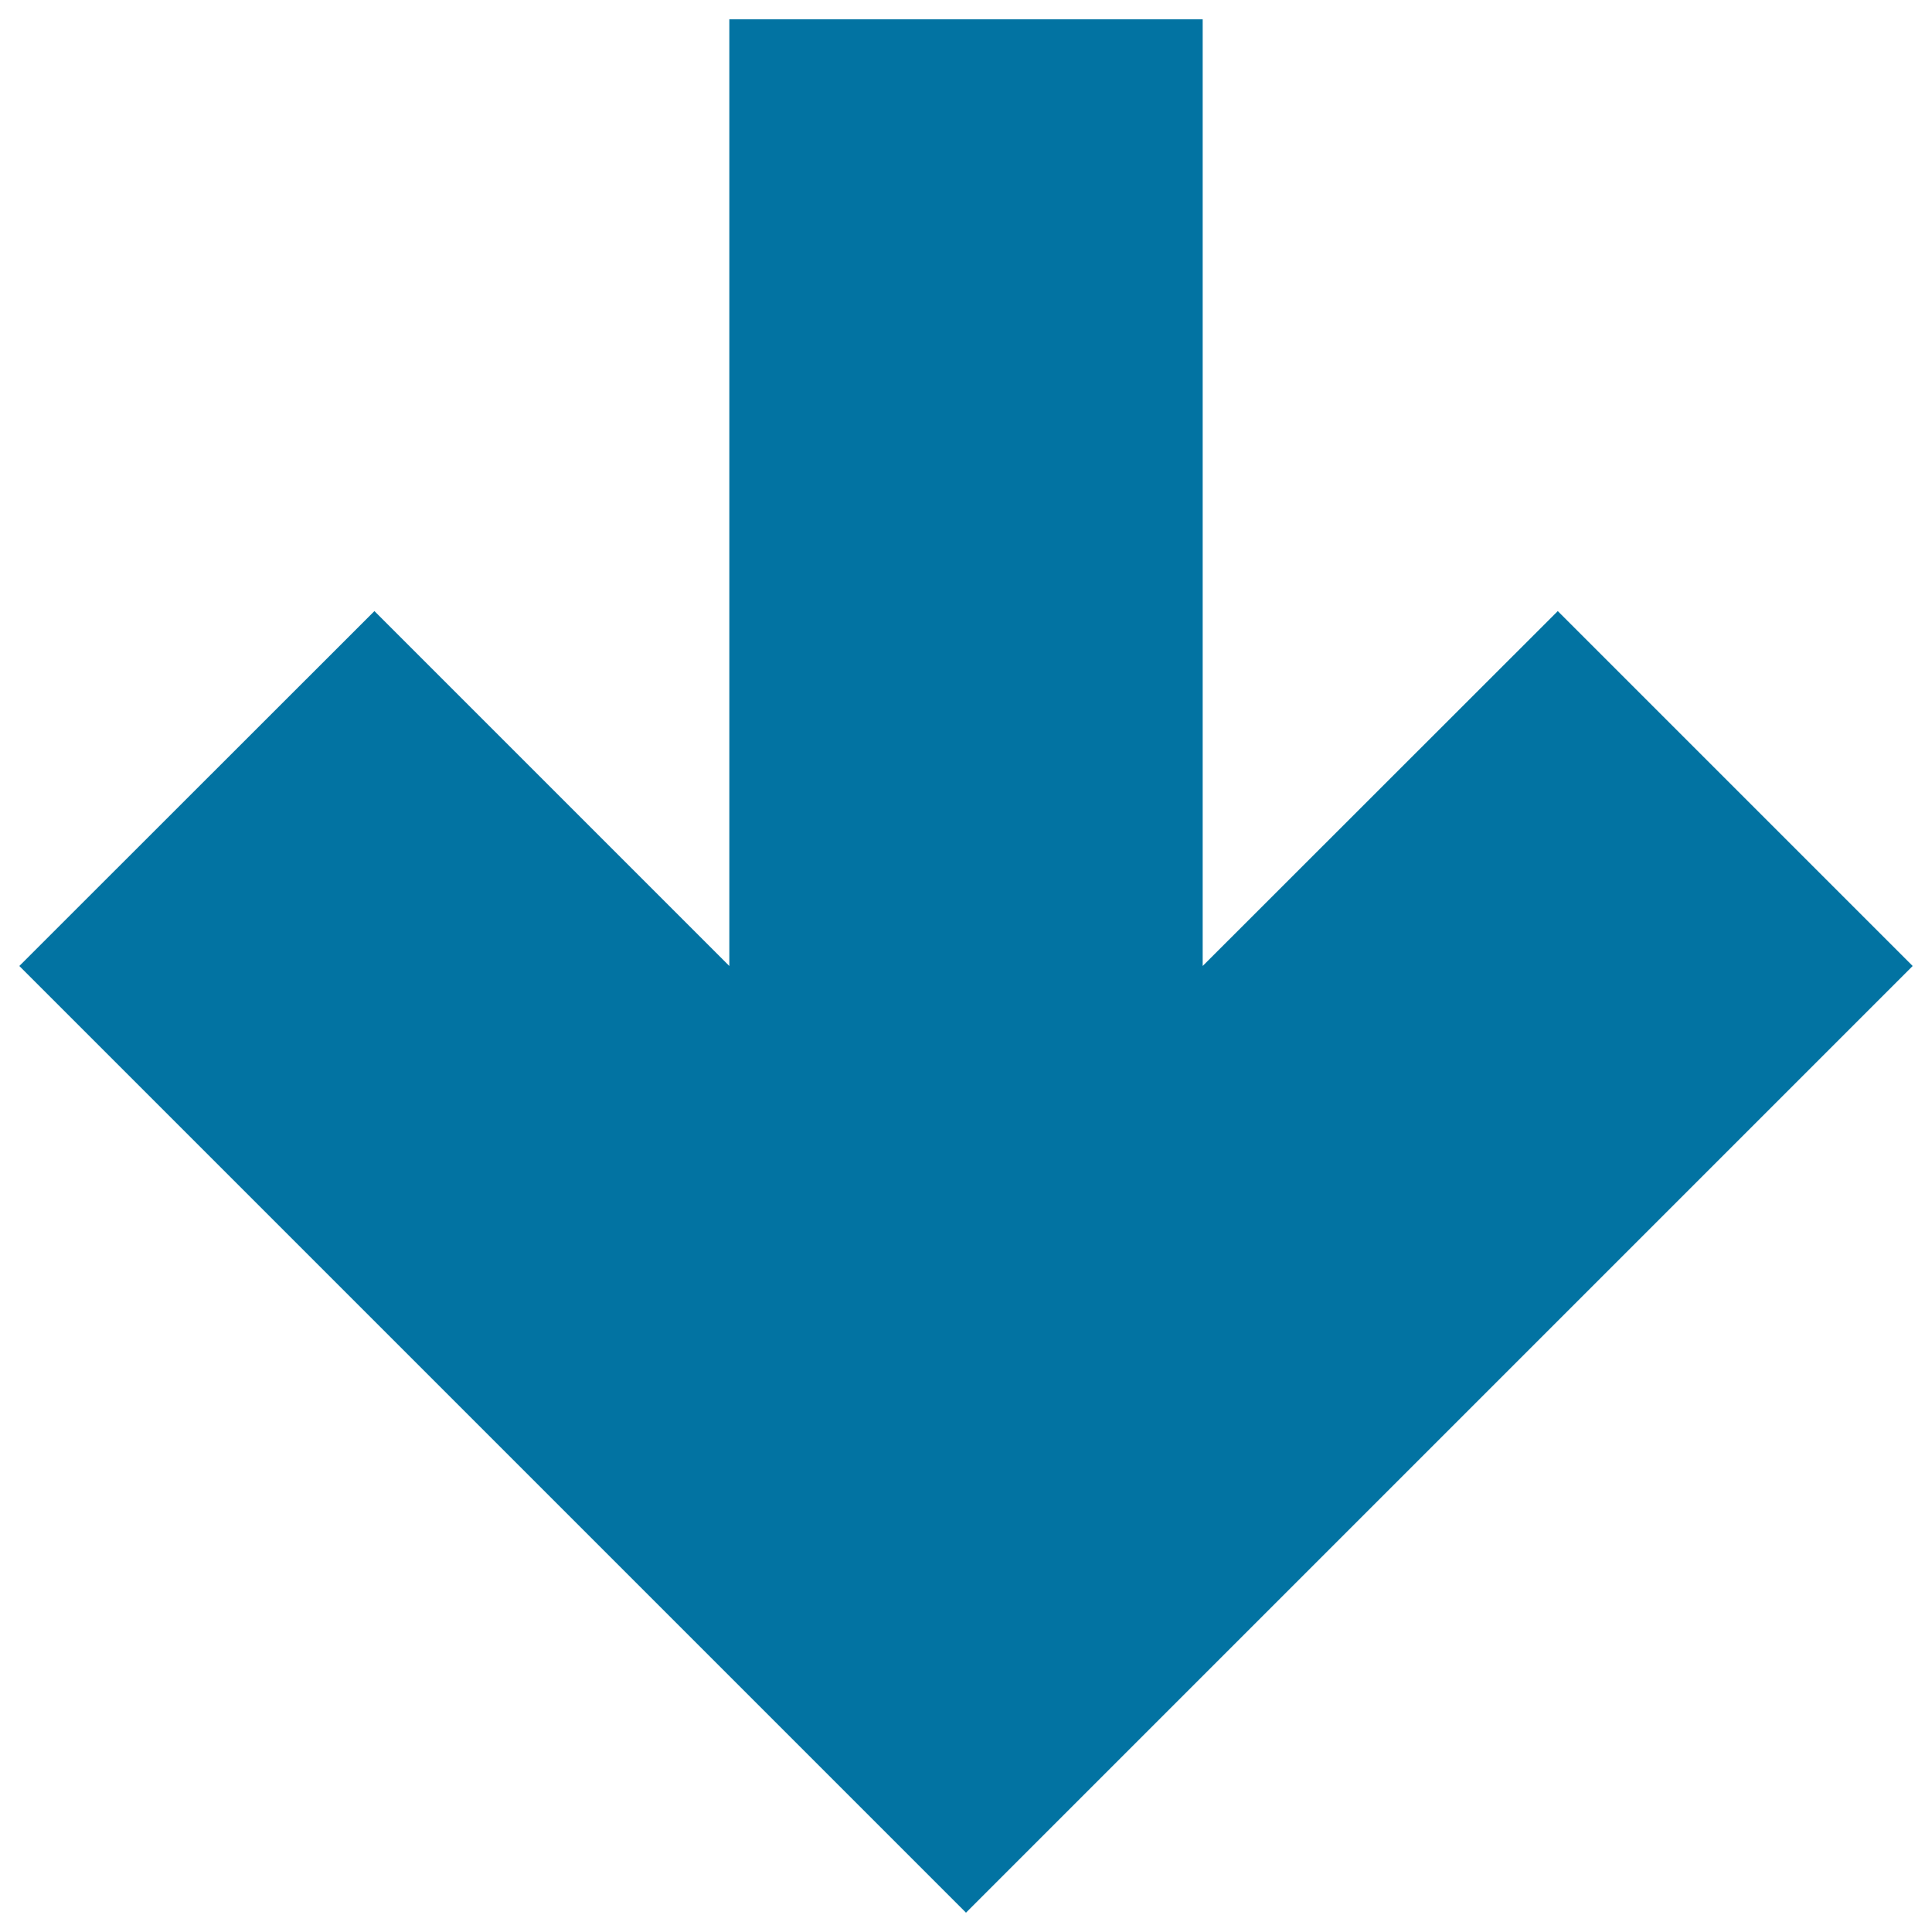
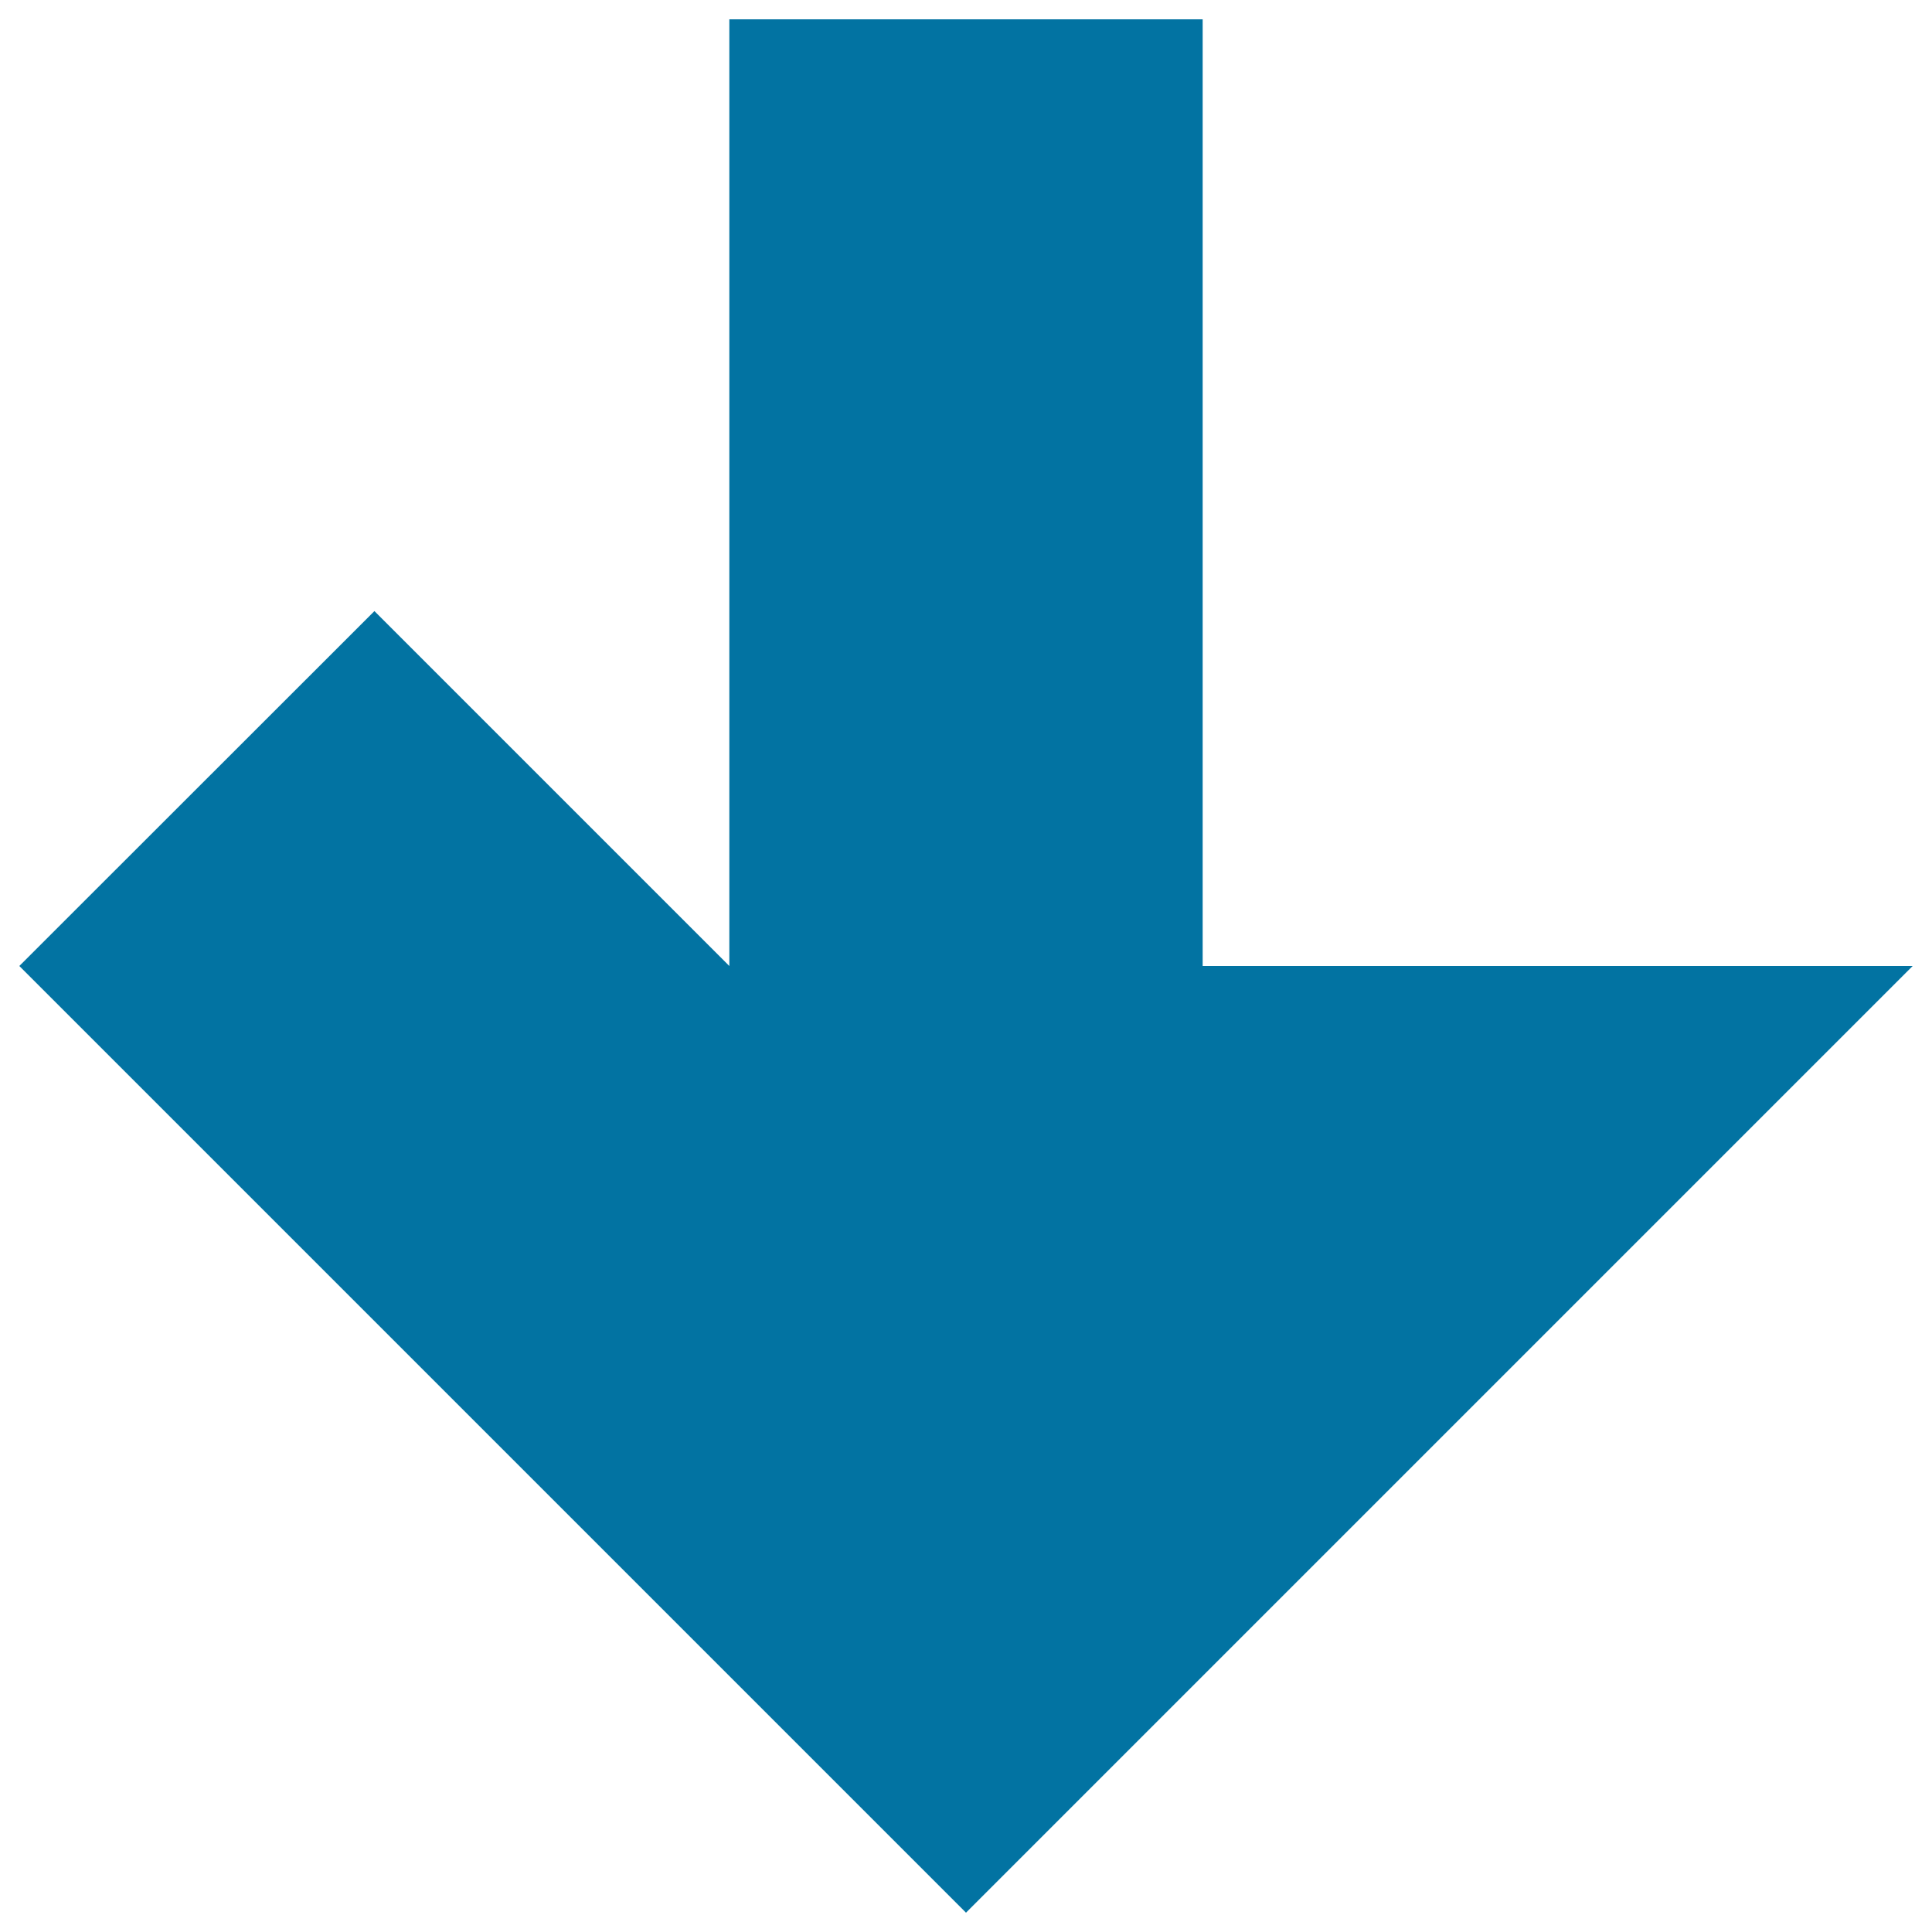
<svg xmlns="http://www.w3.org/2000/svg" viewBox="0 0 1000 1000" style="fill:#0273a2">
  <title>Down Arrow SVG icon</title>
-   <path d="M377.5,10v490L193.8,316.3L10,500l490,490l490-490L806.3,316.3L622.5,500V10H377.5z" />
+   <path d="M377.5,10v490L193.8,316.3L10,500l490,490l490-490L622.5,500V10H377.5z" />
</svg>